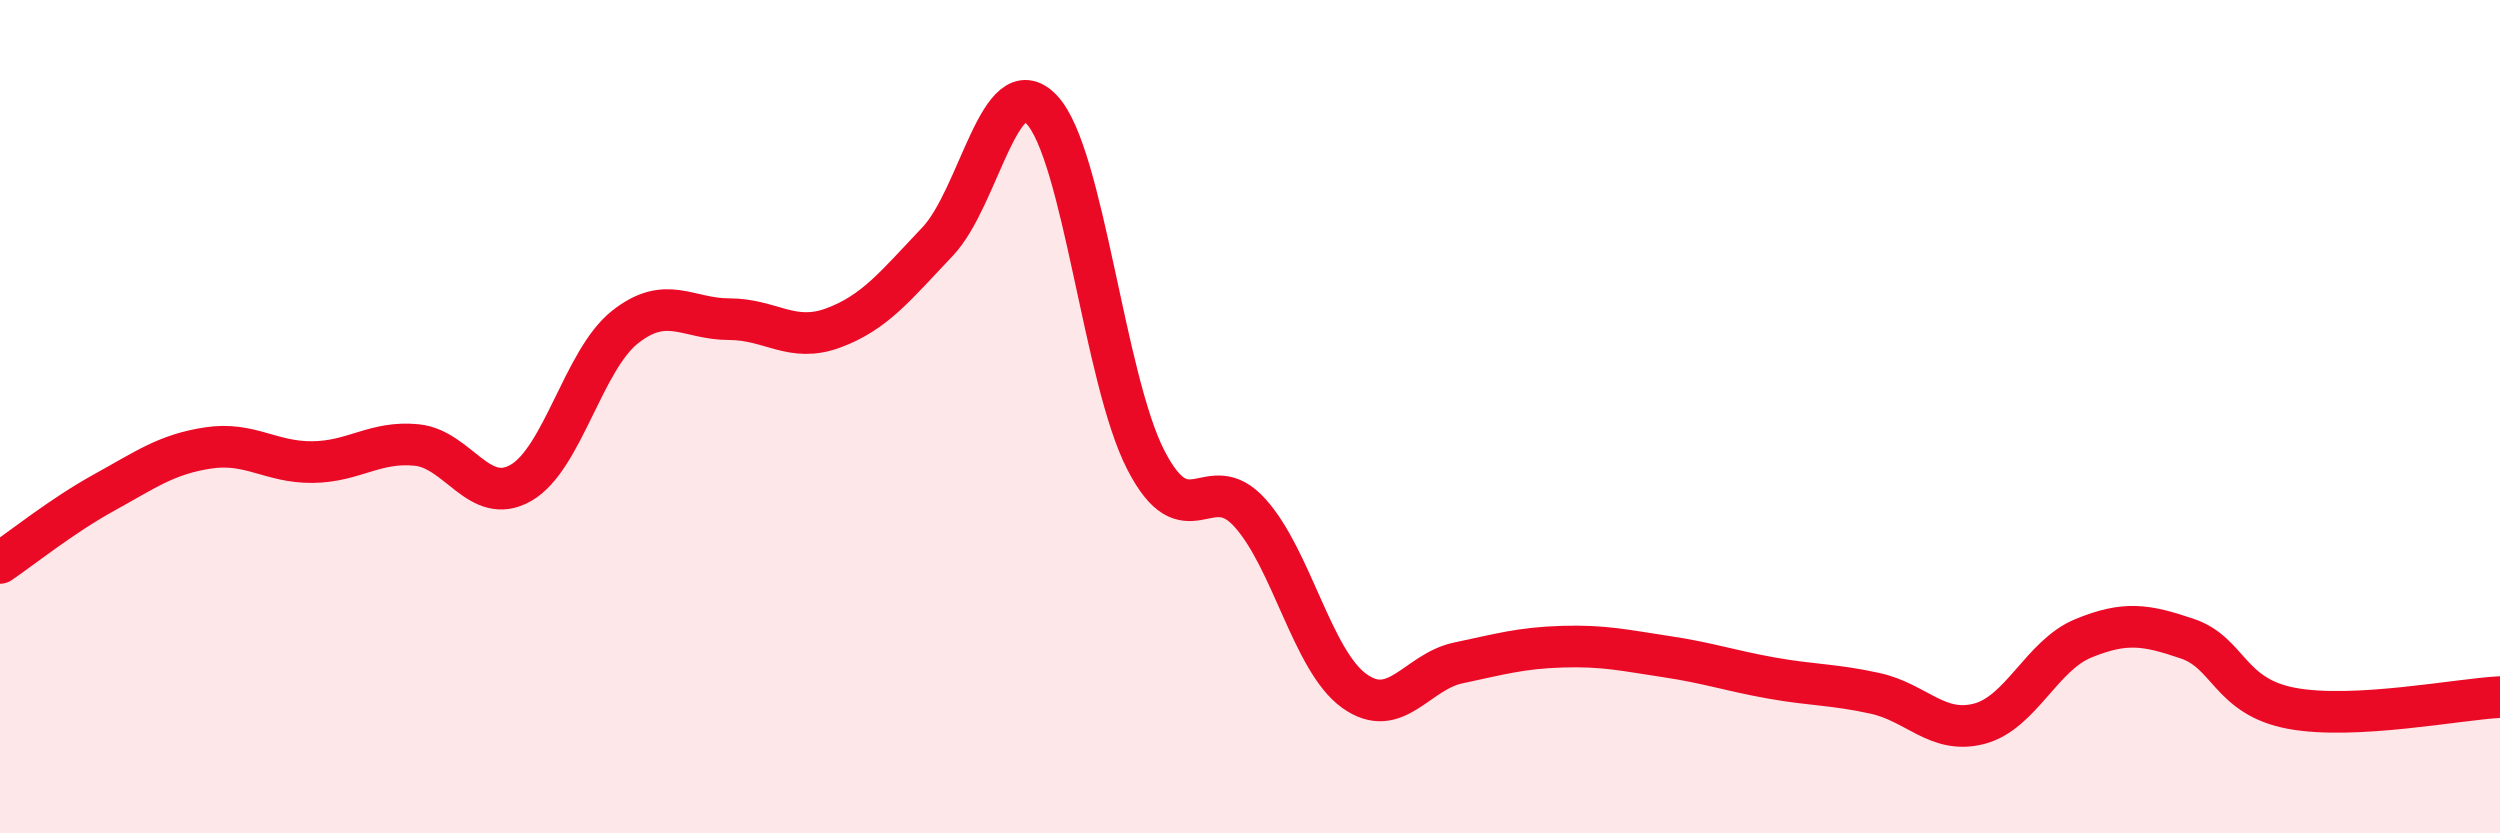
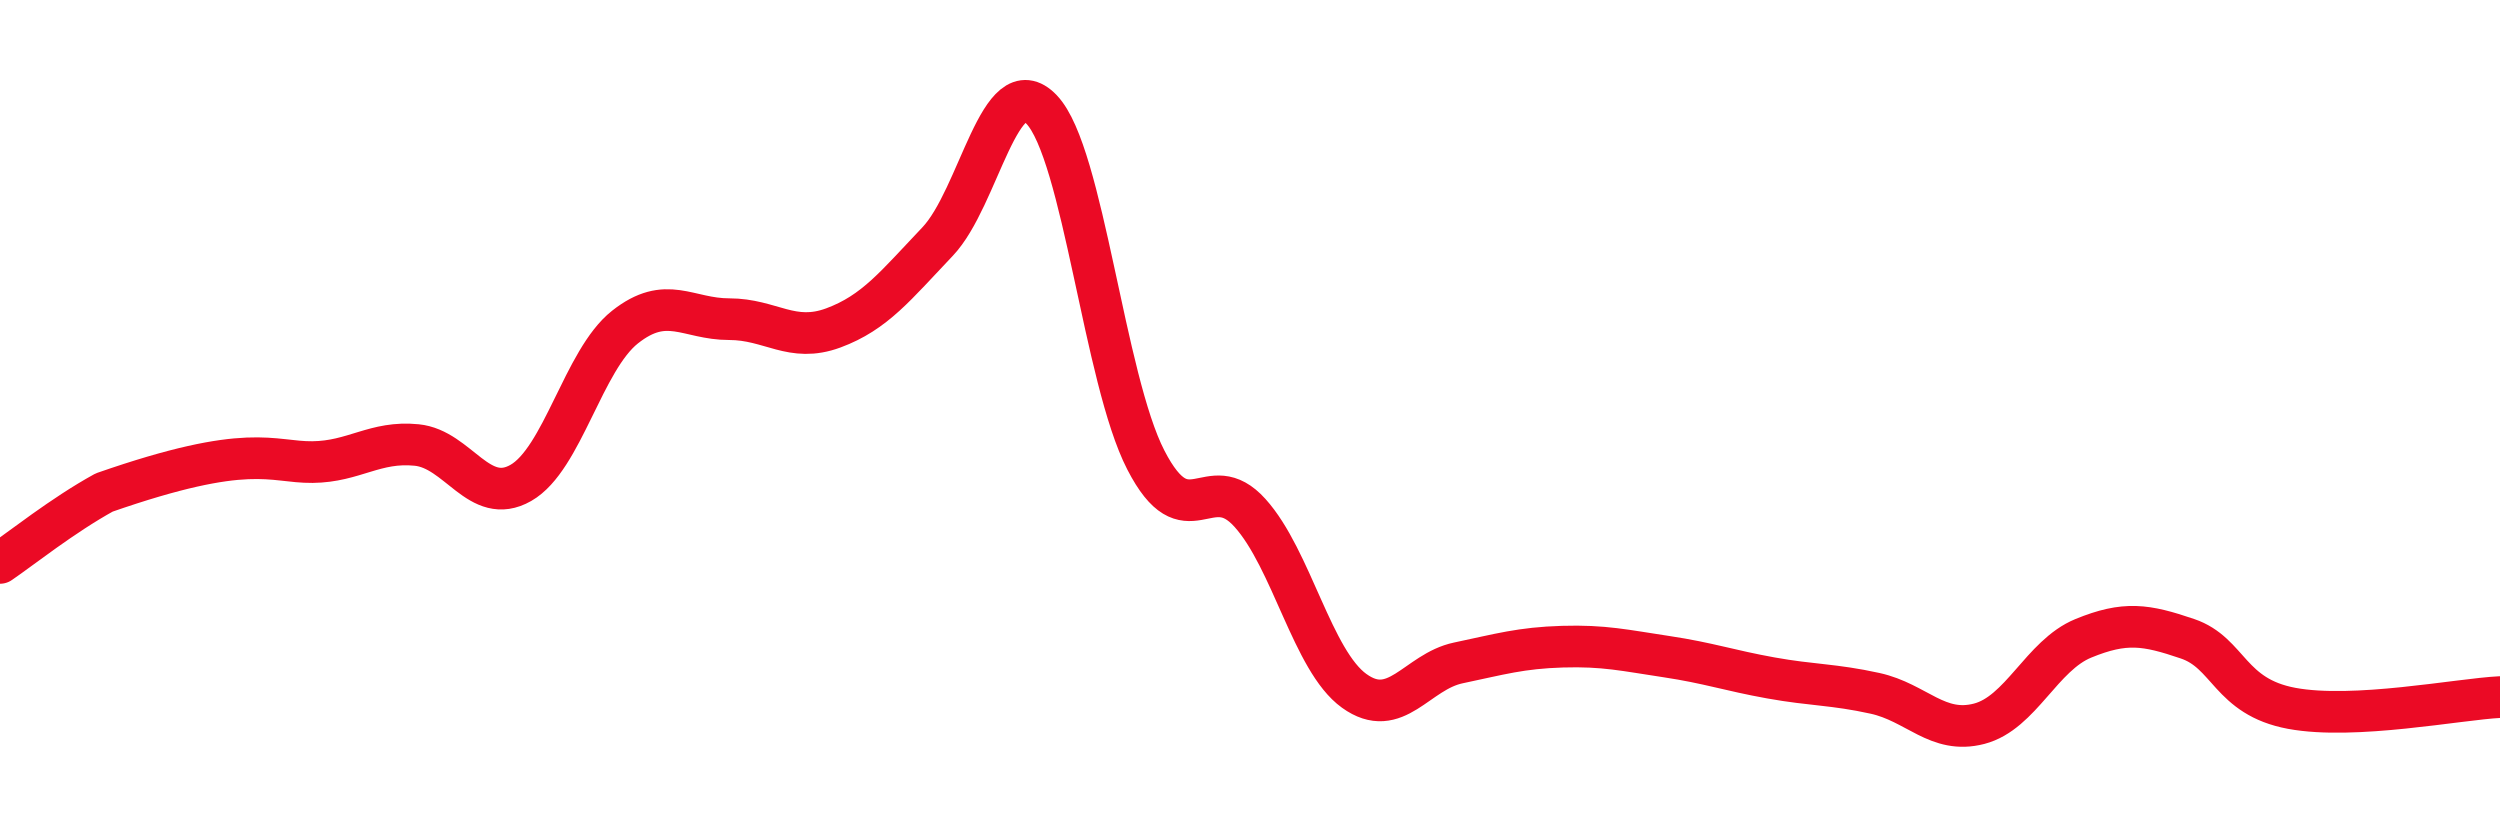
<svg xmlns="http://www.w3.org/2000/svg" width="60" height="20" viewBox="0 0 60 20">
-   <path d="M 0,13.51 C 0.5,13.17 1.5,12.37 2.5,11.82 C 3.5,11.27 4,10.9 5,10.75 C 6,10.6 6.5,11.1 7.5,11.09 C 8.5,11.08 9,10.58 10,10.68 C 11,10.78 11.5,12.16 12.5,11.59 C 13.5,11.02 14,8.64 15,7.85 C 16,7.06 16.5,7.66 17.5,7.66 C 18.5,7.66 19,8.24 20,7.87 C 21,7.5 21.5,6.85 22.5,5.8 C 23.5,4.75 24,1.58 25,2.63 C 26,3.68 26.5,9.1 27.5,11.04 C 28.5,12.98 29,11.2 30,12.31 C 31,13.42 31.5,15.86 32.5,16.58 C 33.5,17.3 34,16.12 35,15.91 C 36,15.7 36.5,15.55 37.5,15.52 C 38.5,15.49 39,15.61 40,15.76 C 41,15.91 41.5,16.09 42.5,16.27 C 43.5,16.45 44,16.42 45,16.64 C 46,16.86 46.5,17.63 47.5,17.37 C 48.5,17.11 49,15.73 50,15.32 C 51,14.91 51.5,14.99 52.5,15.33 C 53.5,15.67 53.5,16.72 55,17 C 56.5,17.28 59,16.78 60,16.73L60 20L0 20Z" fill="#EB0A25" opacity="0.1" stroke-linecap="round" stroke-linejoin="round" />
-   <path d="M 0,13.51 C 0.5,13.17 1.5,12.37 2.5,11.82 C 3.5,11.27 4,10.9 5,10.75 C 6,10.6 6.5,11.1 7.5,11.09 C 8.5,11.08 9,10.58 10,10.68 C 11,10.78 11.5,12.16 12.5,11.59 C 13.5,11.02 14,8.64 15,7.85 C 16,7.06 16.5,7.66 17.5,7.66 C 18.5,7.66 19,8.24 20,7.87 C 21,7.5 21.5,6.85 22.5,5.8 C 23.5,4.75 24,1.58 25,2.63 C 26,3.68 26.5,9.1 27.5,11.04 C 28.5,12.98 29,11.2 30,12.31 C 31,13.42 31.5,15.86 32.5,16.58 C 33.5,17.3 34,16.12 35,15.91 C 36,15.7 36.5,15.55 37.5,15.52 C 38.5,15.49 39,15.61 40,15.76 C 41,15.91 41.5,16.09 42.5,16.27 C 43.5,16.45 44,16.42 45,16.64 C 46,16.86 46.5,17.63 47.5,17.37 C 48.5,17.11 49,15.73 50,15.32 C 51,14.91 51.5,14.99 52.5,15.33 C 53.5,15.67 53.5,16.72 55,17 C 56.5,17.28 59,16.78 60,16.73" stroke="#EB0A25" stroke-width="1" fill="none" stroke-linecap="round" stroke-linejoin="round" />
+   <path d="M 0,13.51 C 0.5,13.17 1.5,12.37 2.5,11.82 C 6,10.6 6.5,11.1 7.5,11.09 C 8.5,11.08 9,10.58 10,10.68 C 11,10.78 11.5,12.16 12.5,11.59 C 13.5,11.02 14,8.64 15,7.85 C 16,7.06 16.5,7.66 17.5,7.66 C 18.5,7.66 19,8.24 20,7.87 C 21,7.5 21.5,6.85 22.5,5.8 C 23.5,4.75 24,1.58 25,2.63 C 26,3.68 26.5,9.1 27.5,11.04 C 28.5,12.98 29,11.2 30,12.31 C 31,13.42 31.5,15.86 32.5,16.58 C 33.5,17.3 34,16.12 35,15.91 C 36,15.7 36.5,15.55 37.5,15.52 C 38.5,15.49 39,15.61 40,15.76 C 41,15.91 41.5,16.09 42.5,16.27 C 43.5,16.45 44,16.42 45,16.64 C 46,16.86 46.5,17.63 47.5,17.37 C 48.5,17.11 49,15.73 50,15.32 C 51,14.91 51.5,14.99 52.5,15.33 C 53.5,15.67 53.5,16.72 55,17 C 56.5,17.28 59,16.78 60,16.73" stroke="#EB0A25" stroke-width="1" fill="none" stroke-linecap="round" stroke-linejoin="round" />
</svg>